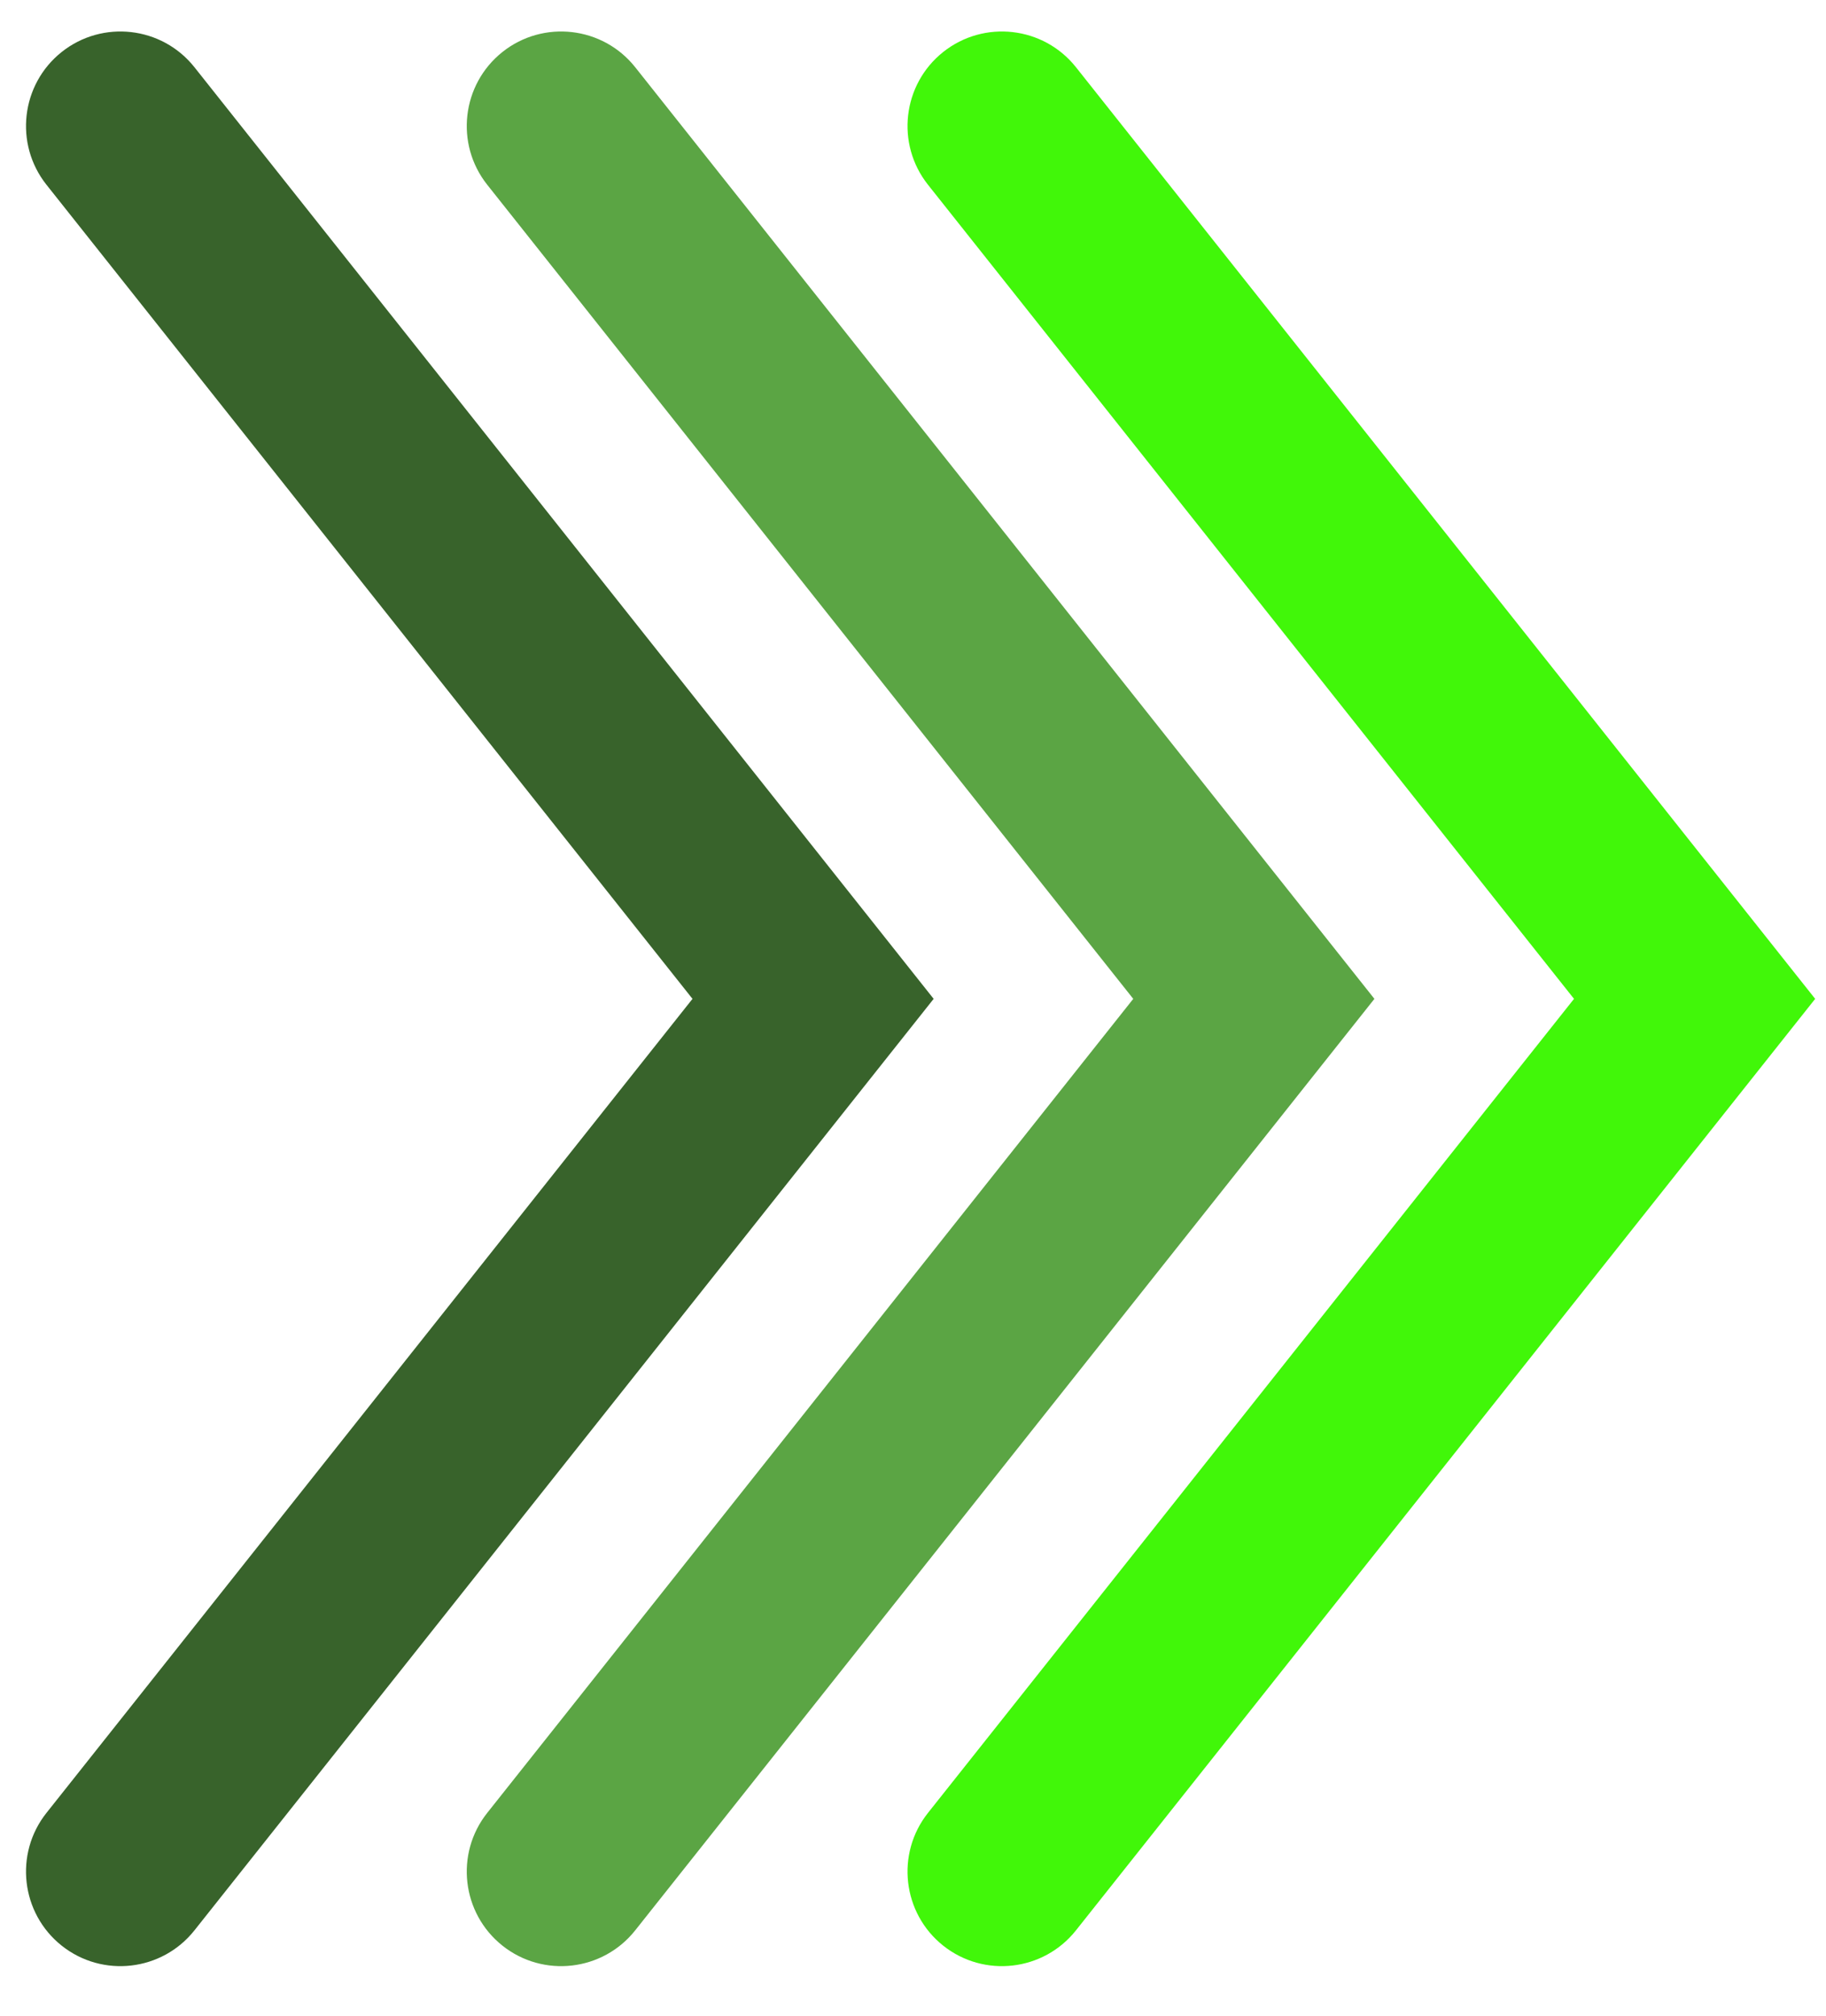
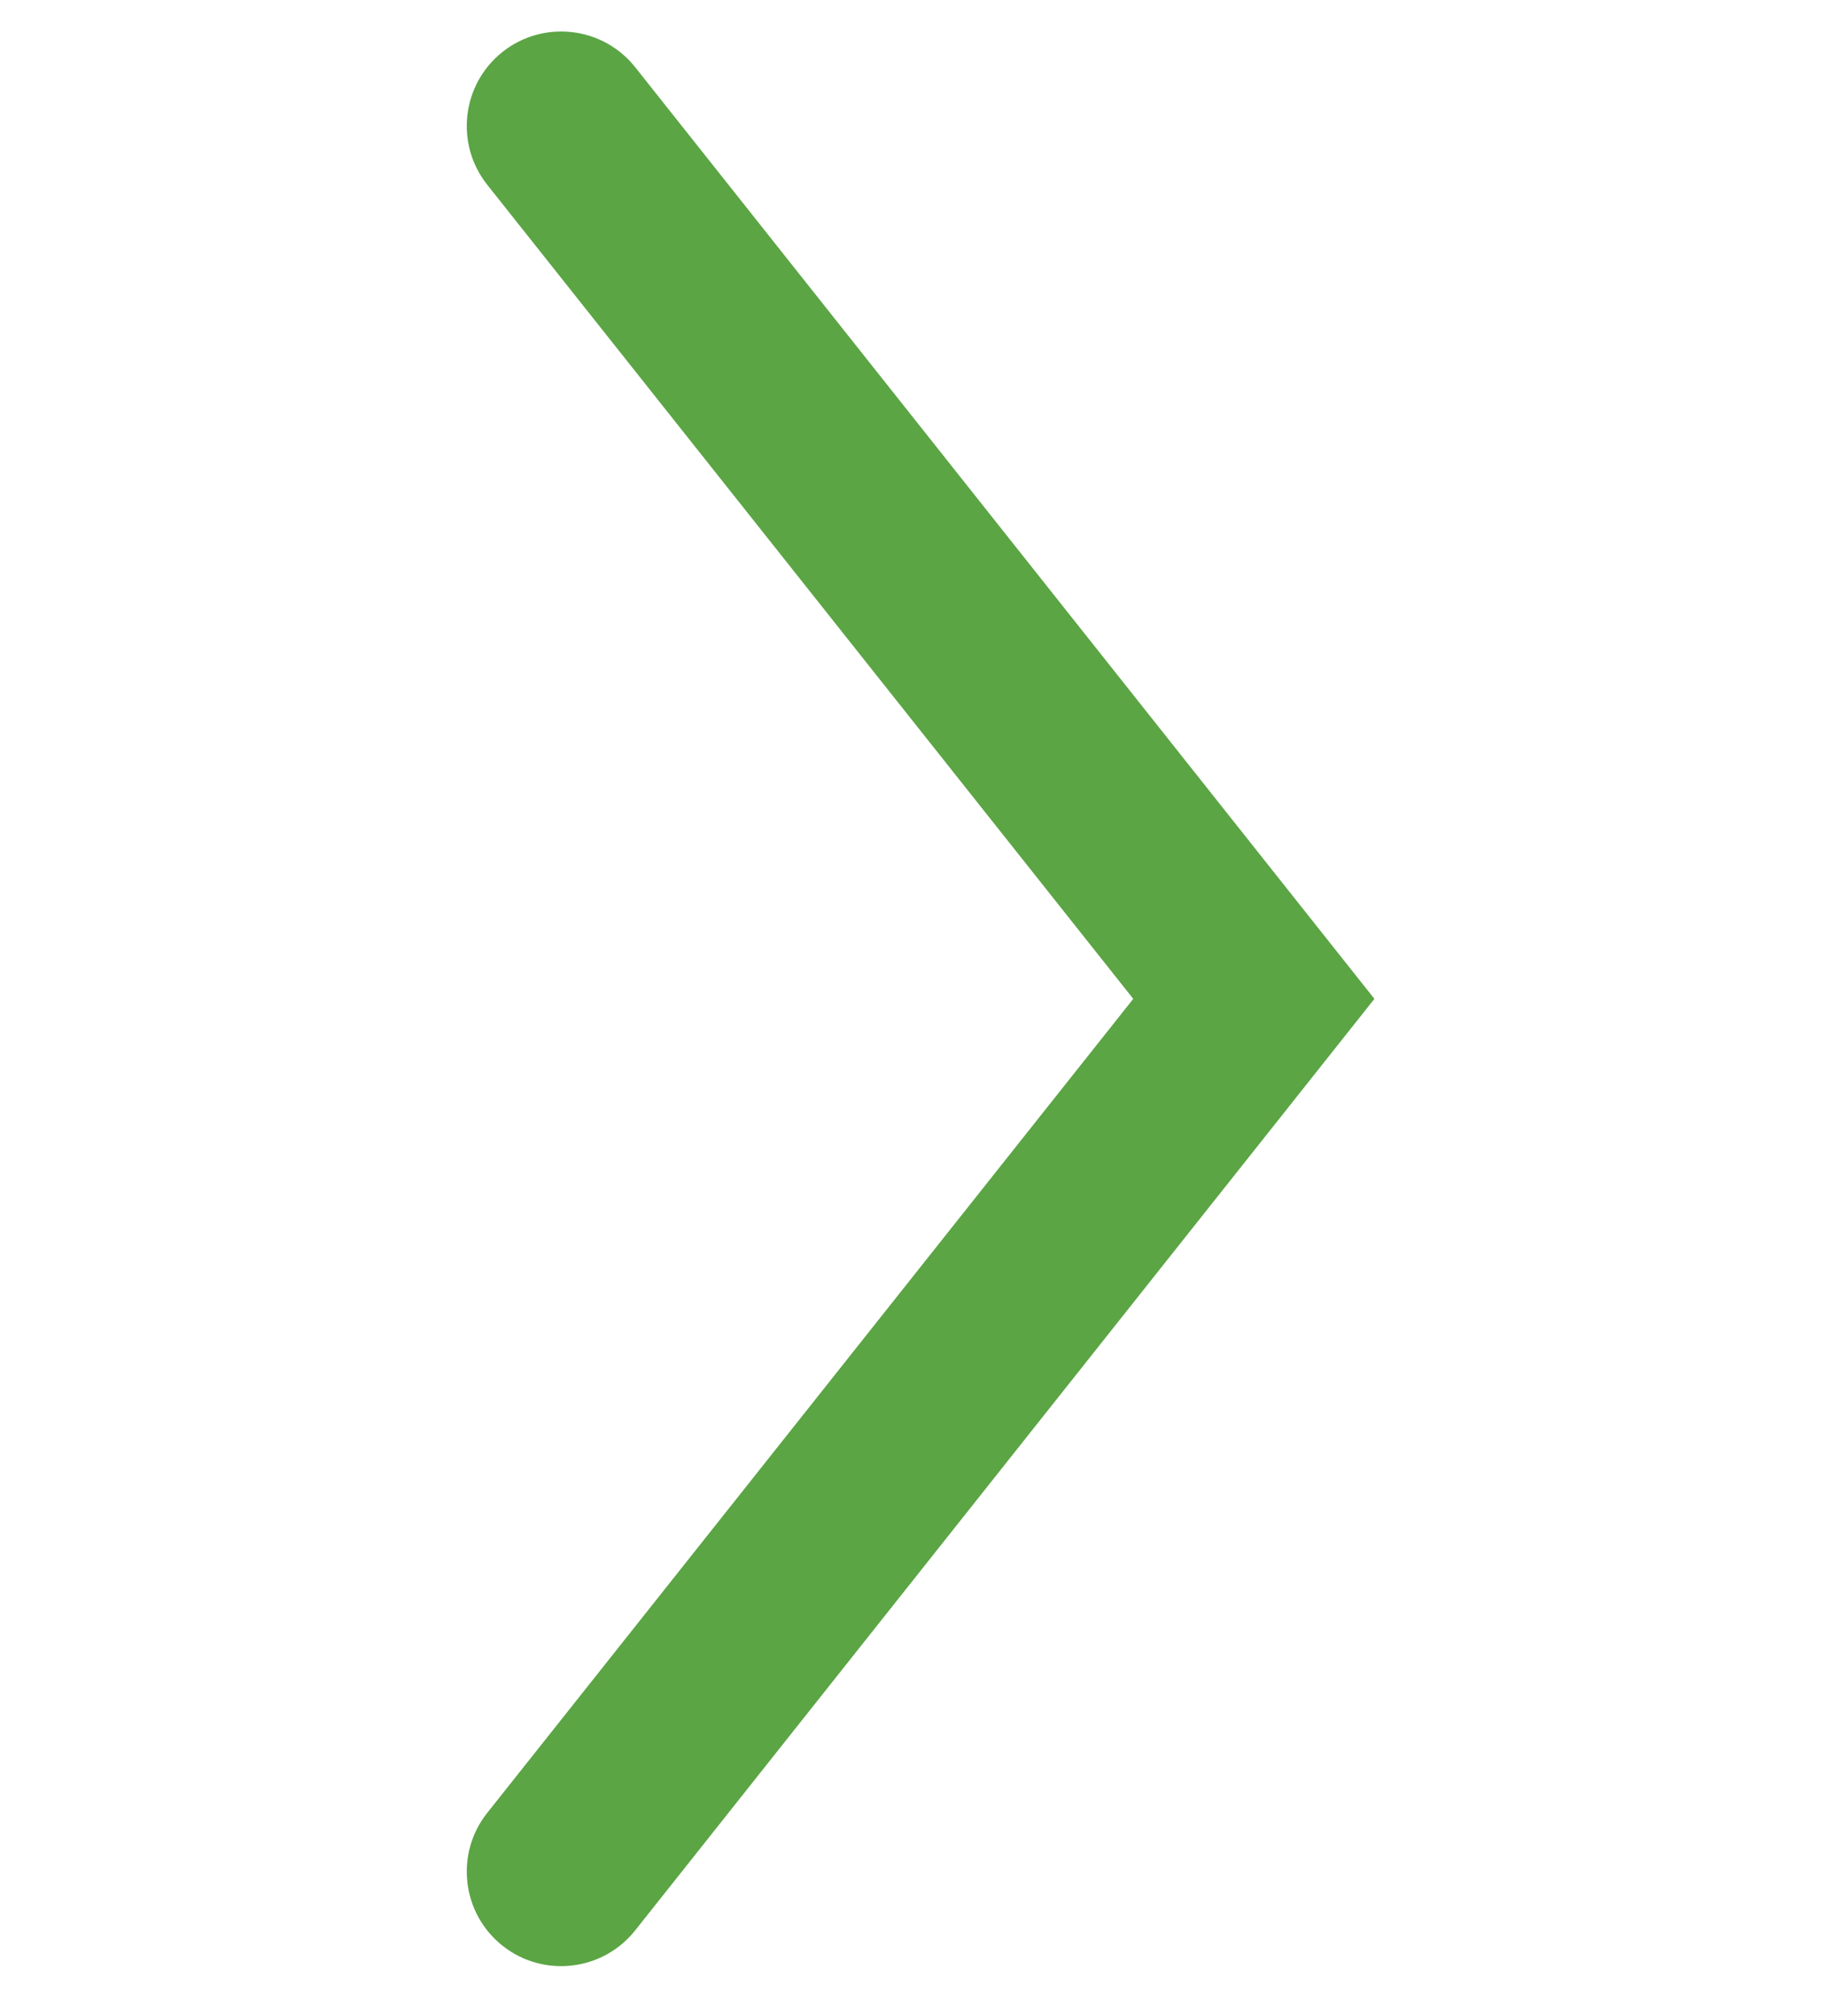
<svg xmlns="http://www.w3.org/2000/svg" width="29" height="32" viewBox="0 0 29 32" fill="none">
-   <path d="M3.088 30.645C2.573 31.294 1.629 31.403 0.98 30.888C0.332 30.373 0.223 29.429 0.738 28.78L10.998 15.857L0.738 2.933C0.223 2.284 0.332 1.34 0.98 0.825C1.629 0.31 2.573 0.419 3.088 1.067L14.828 15.857L3.088 30.645Z" fill="#38632B" />
  <path d="M10.088 30.645C9.573 31.294 8.629 31.403 7.98 30.888C7.332 30.373 7.223 29.429 7.738 28.78L17.998 15.857L7.738 2.933C7.223 2.284 7.332 1.34 7.98 0.825C8.629 0.31 9.573 0.419 10.088 1.067L21.828 15.857L10.088 30.645Z" fill="#5BA544" />
-   <path d="M17.088 30.645C16.573 31.294 15.629 31.403 14.98 30.888C14.332 30.373 14.223 29.429 14.738 28.78L24.998 15.857L14.738 2.933C14.223 2.284 14.332 1.34 14.98 0.825C15.629 0.31 16.573 0.419 17.088 1.067L28.828 15.857L17.088 30.645Z" fill="#41F709" />
</svg>